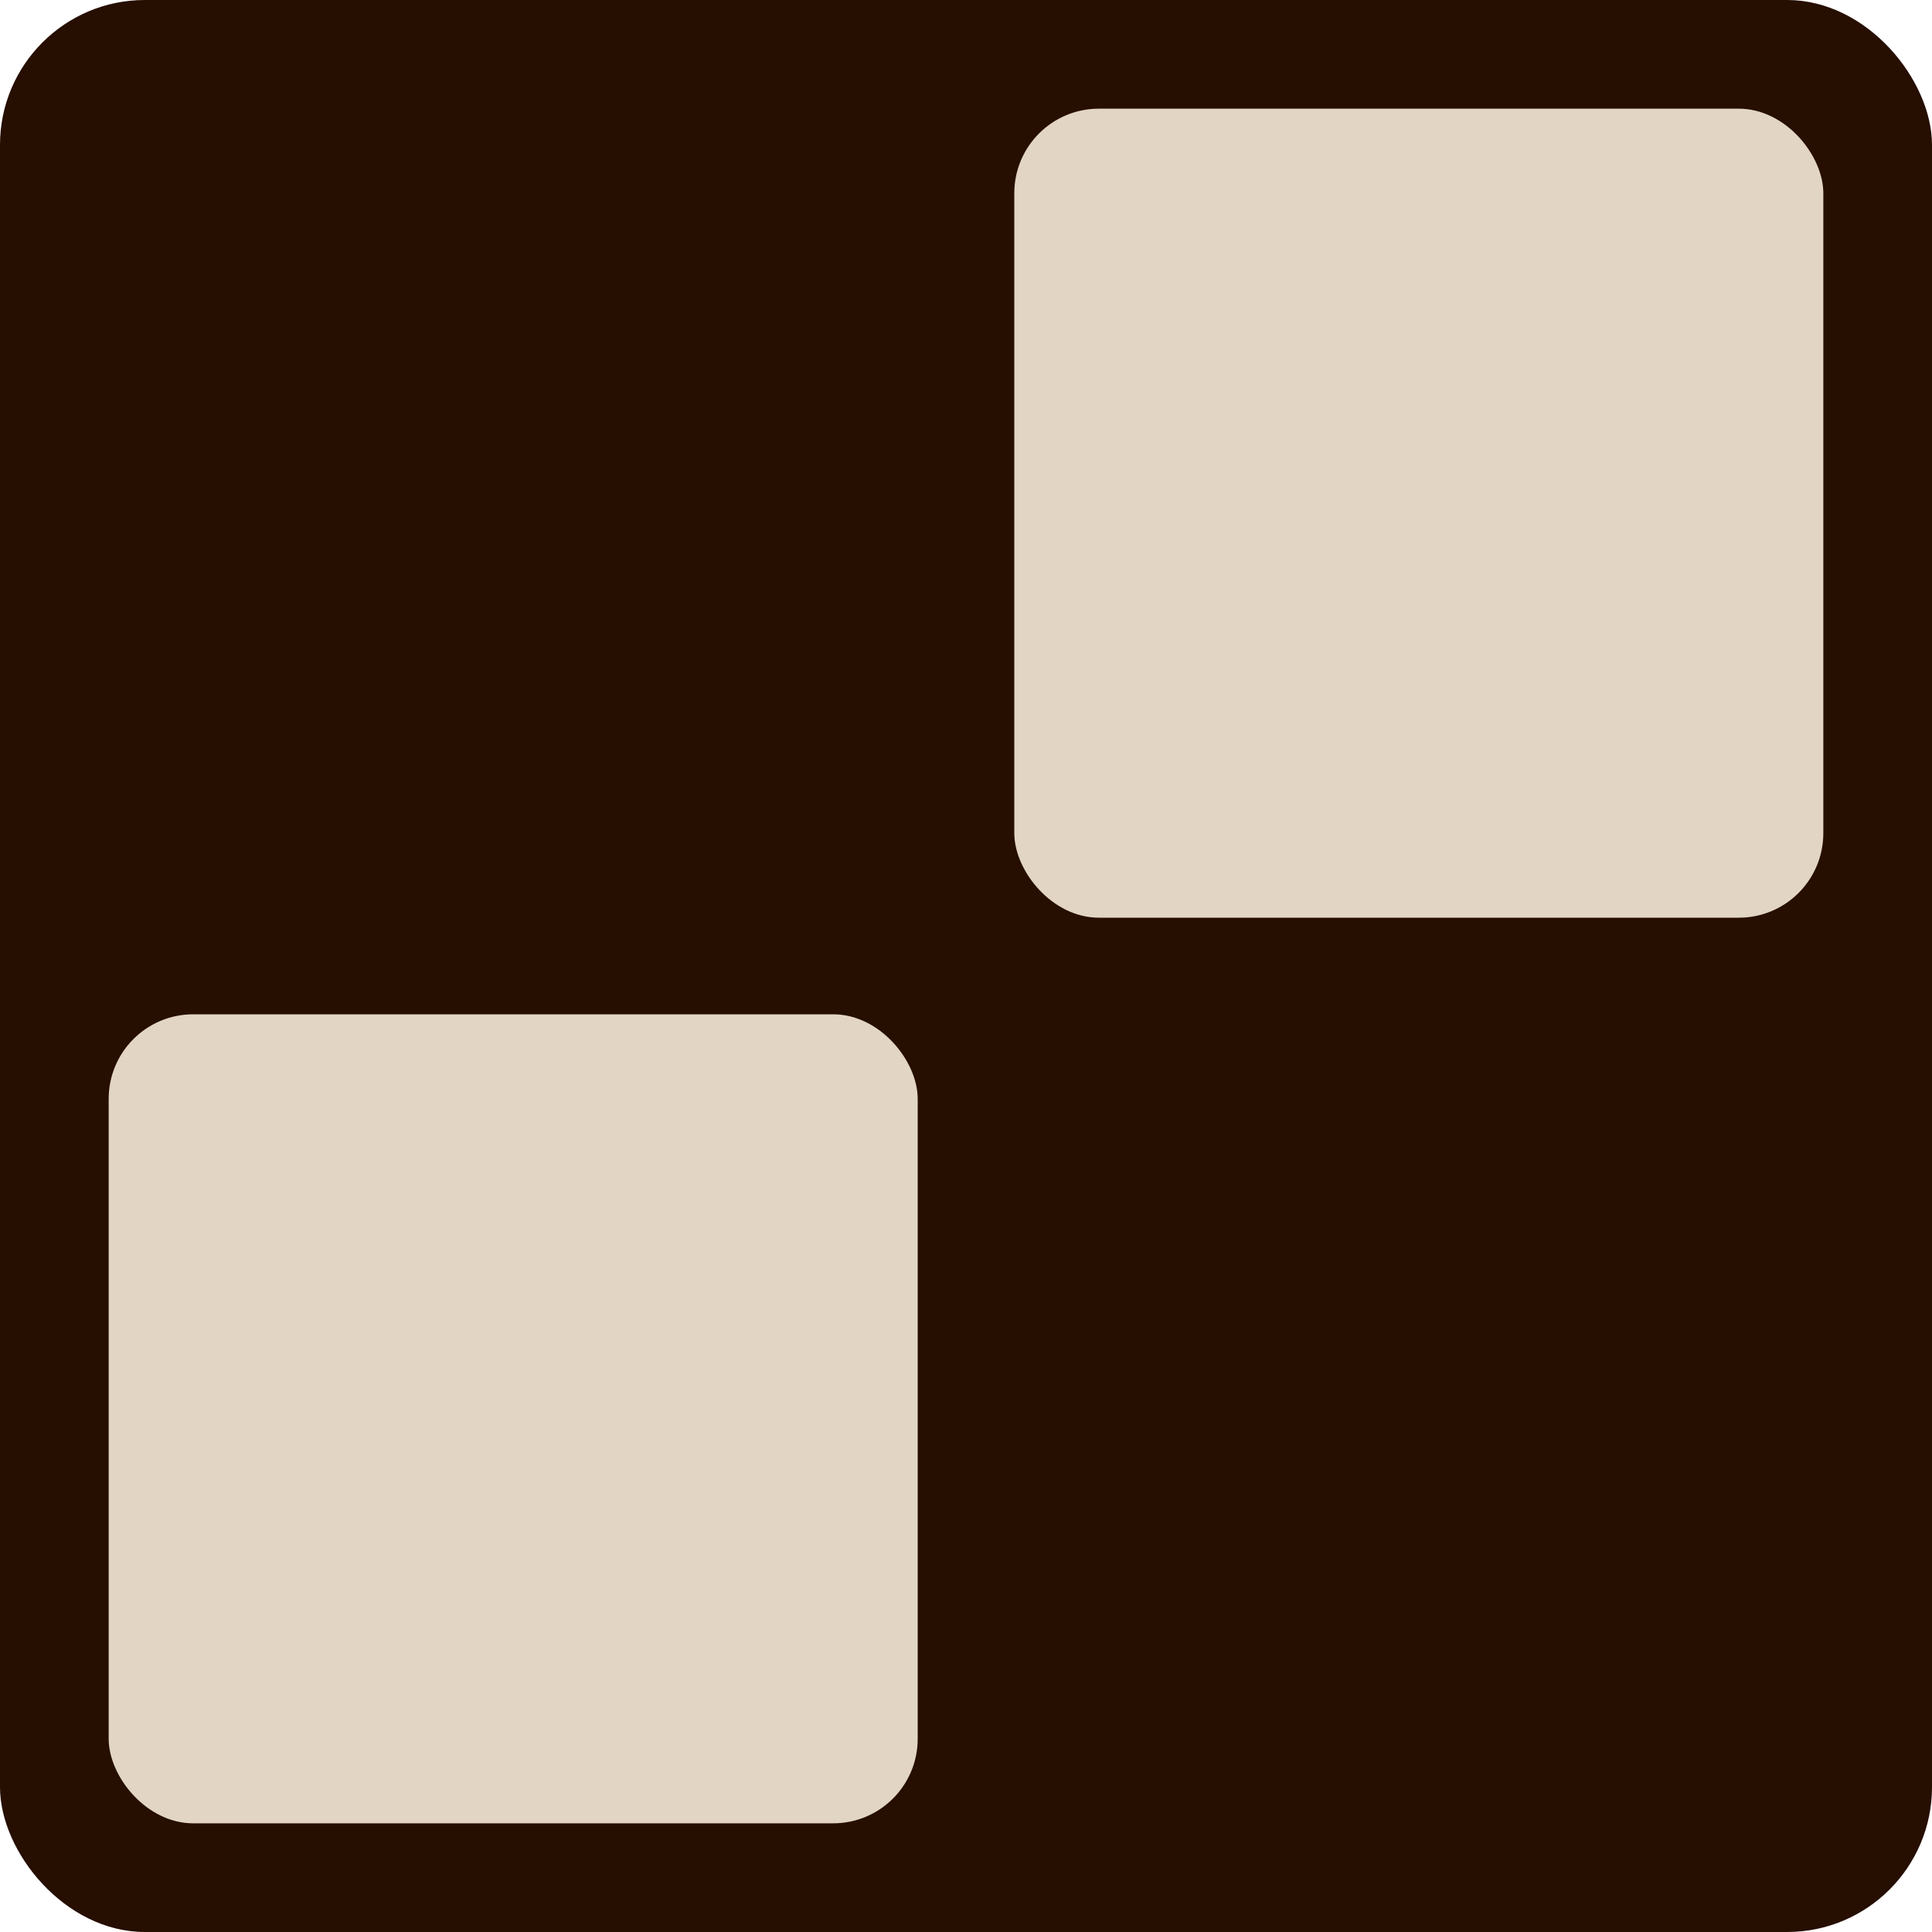
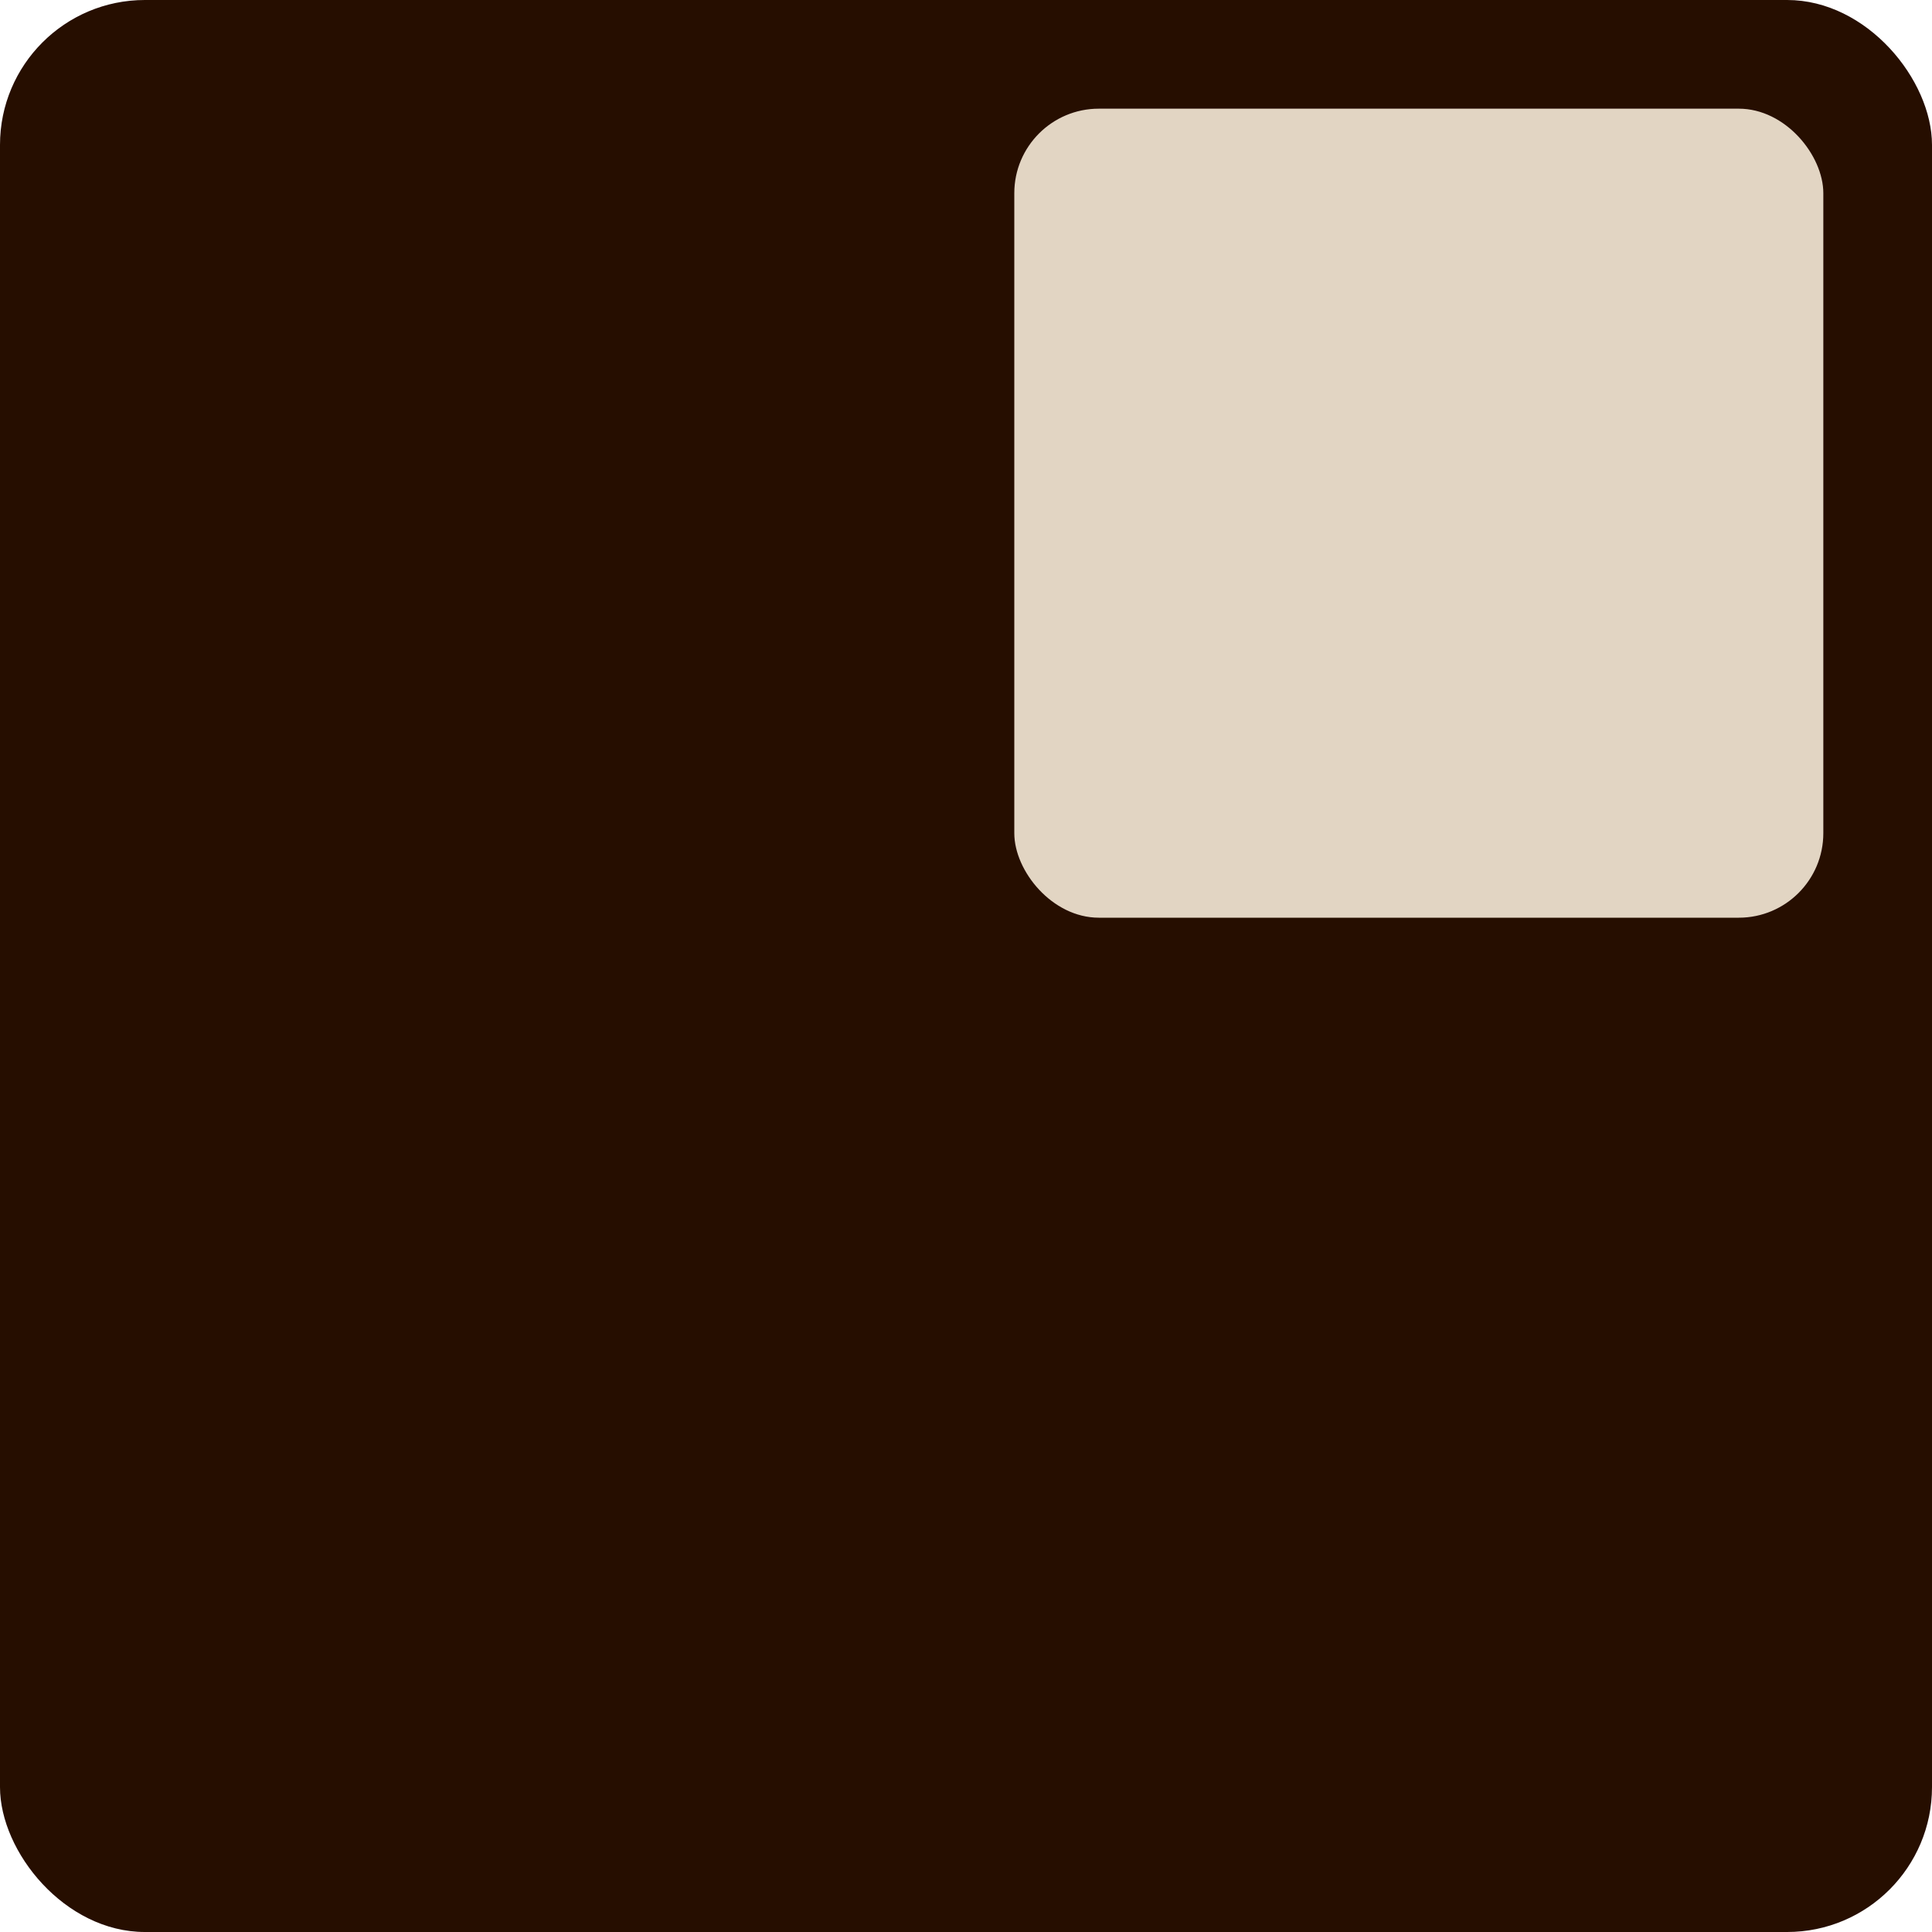
<svg xmlns="http://www.w3.org/2000/svg" id="Layer_1" data-name="Layer 1" version="1.1" viewBox="0 0 16 16">
  <defs>
    <style>
      .cls-1 {
        fill: #260e00;
      }

      .cls-1, .cls-2 {
        stroke-width: 0px;
      }

      .cls-2 {
        fill: #e2d5c3;
      }
    </style>
  </defs>
  <rect class="cls-1" x="0" width="16" height="16" rx="1.2" ry="1.2" />
  <g>
    <rect class="cls-2" x="8.4" y=".9" width="6.7" height="6.7" rx=".7" ry=".7" />
-     <rect class="cls-2" x=".9" y="8.4" width="6.7" height="6.7" rx=".7" ry=".7" />
  </g>
</svg>